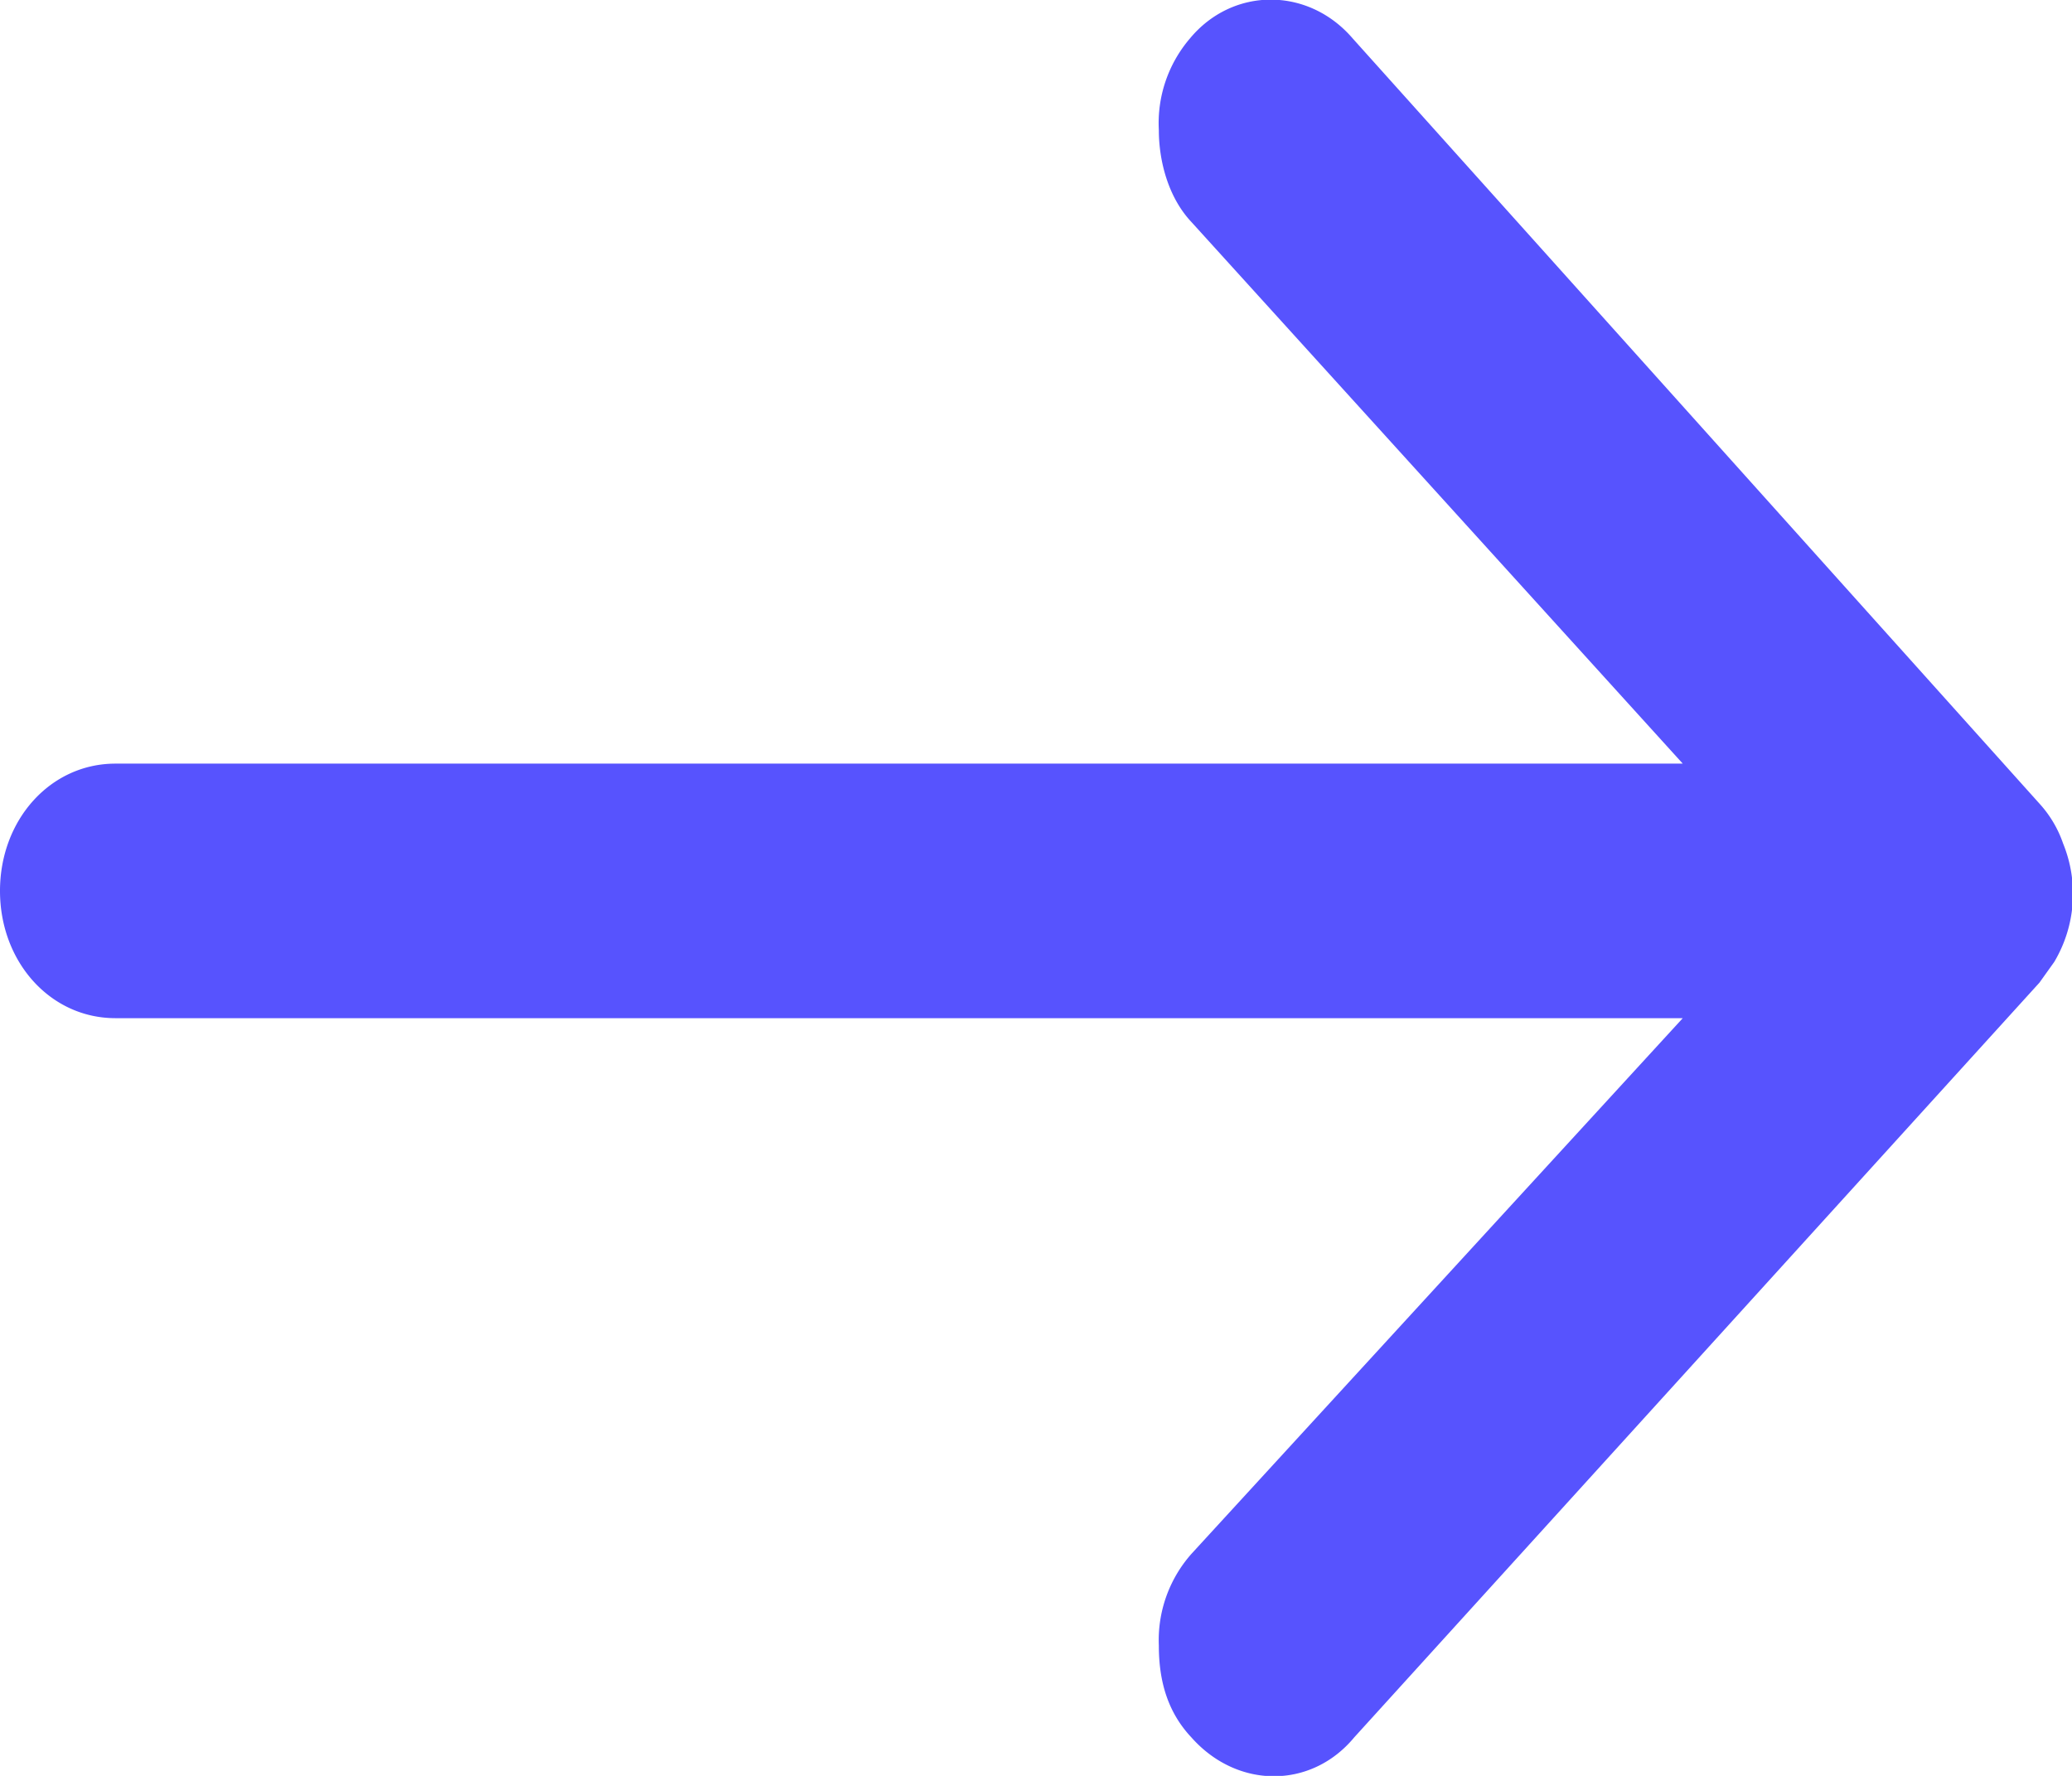
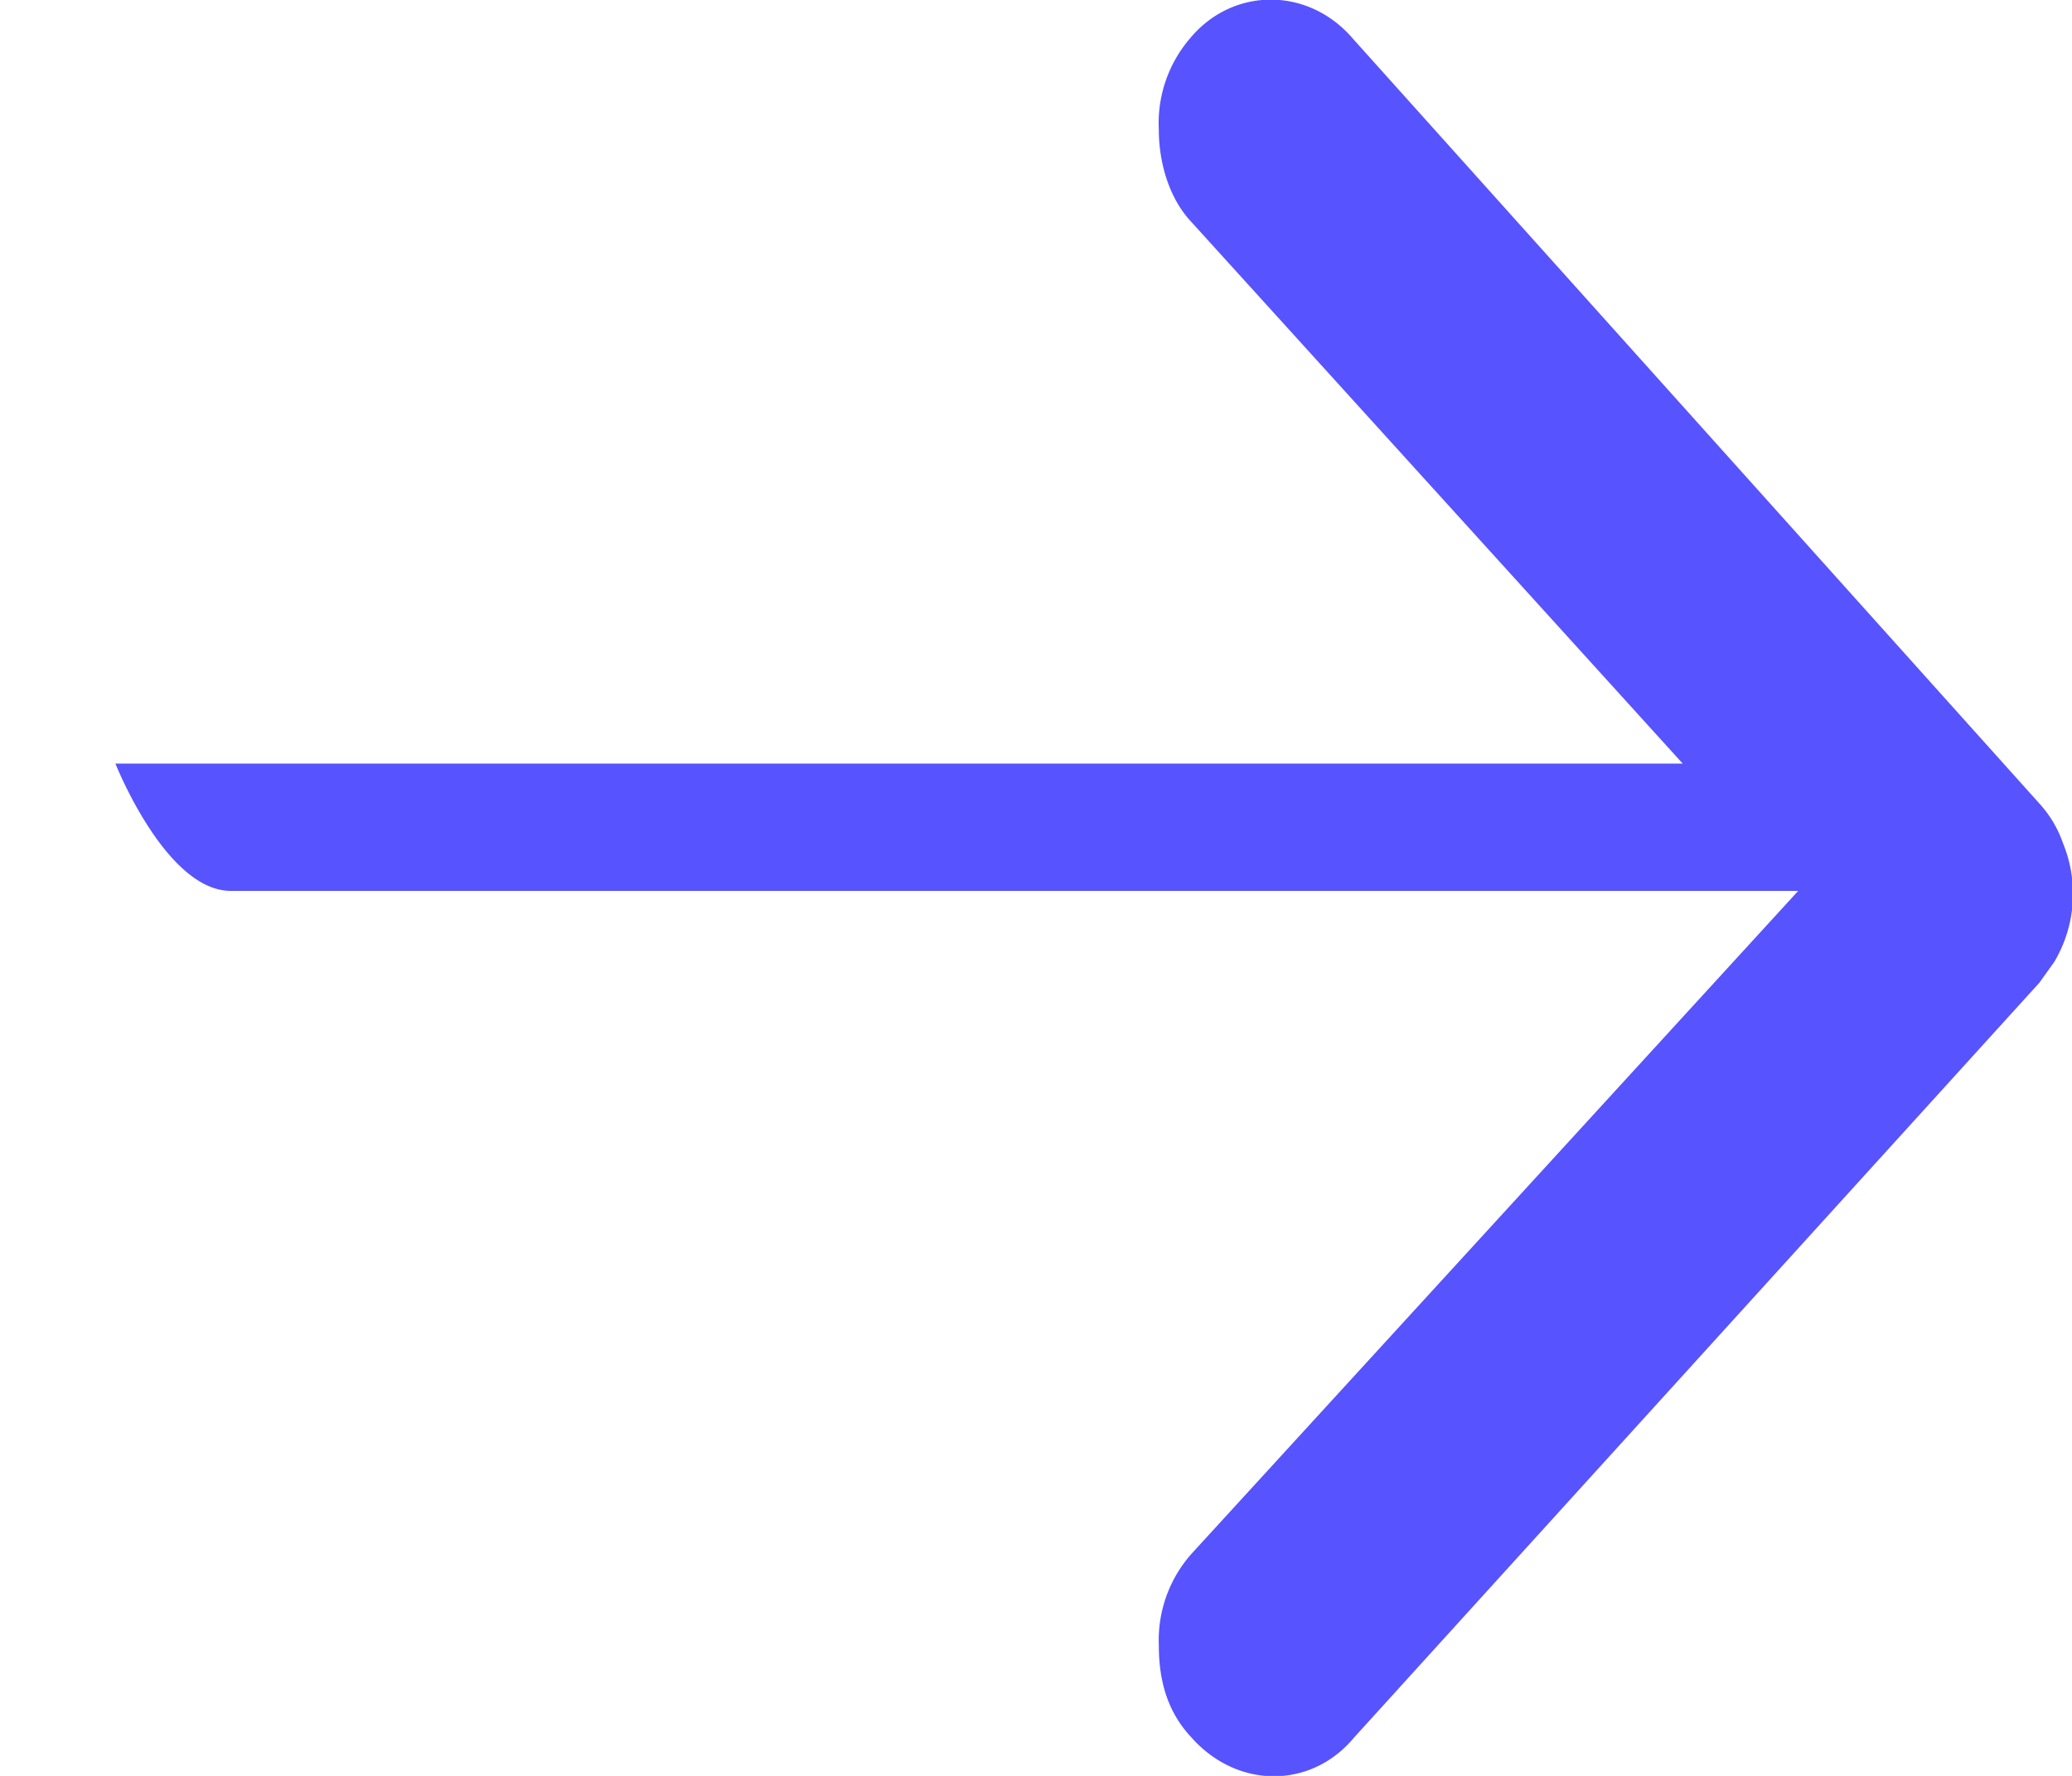
<svg xmlns="http://www.w3.org/2000/svg" viewBox="0 0 14 12">
  <defs />
-   <path fill="#5753FE" fill-rule="nonzero" d="M7.83.88c0 .2.06.45.22.62l3.32 3.66H.78c-.44 0-.78.38-.78.86s.34.86.78.86h10.59L8.05 10.5a.88.88 0 00-.22.62c0 .24.06.45.22.62.31.35.81.35 1.1 0l4.63-5.1.1-.14a.9.9 0 00.06-.8.77.77 0 00-.16-.27L9.14.26c-.3-.35-.81-.35-1.1 0a.88.88 0 00-.21.62z" />
+   <path fill="#5753FE" fill-rule="nonzero" d="M7.83.88c0 .2.06.45.22.62l3.32 3.66H.78s.34.86.78.86h10.59L8.05 10.5a.88.88 0 00-.22.62c0 .24.06.45.22.62.31.35.81.35 1.1 0l4.63-5.1.1-.14a.9.9 0 00.06-.8.77.77 0 00-.16-.27L9.14.26c-.3-.35-.81-.35-1.1 0a.88.88 0 00-.21.62z" />
</svg>